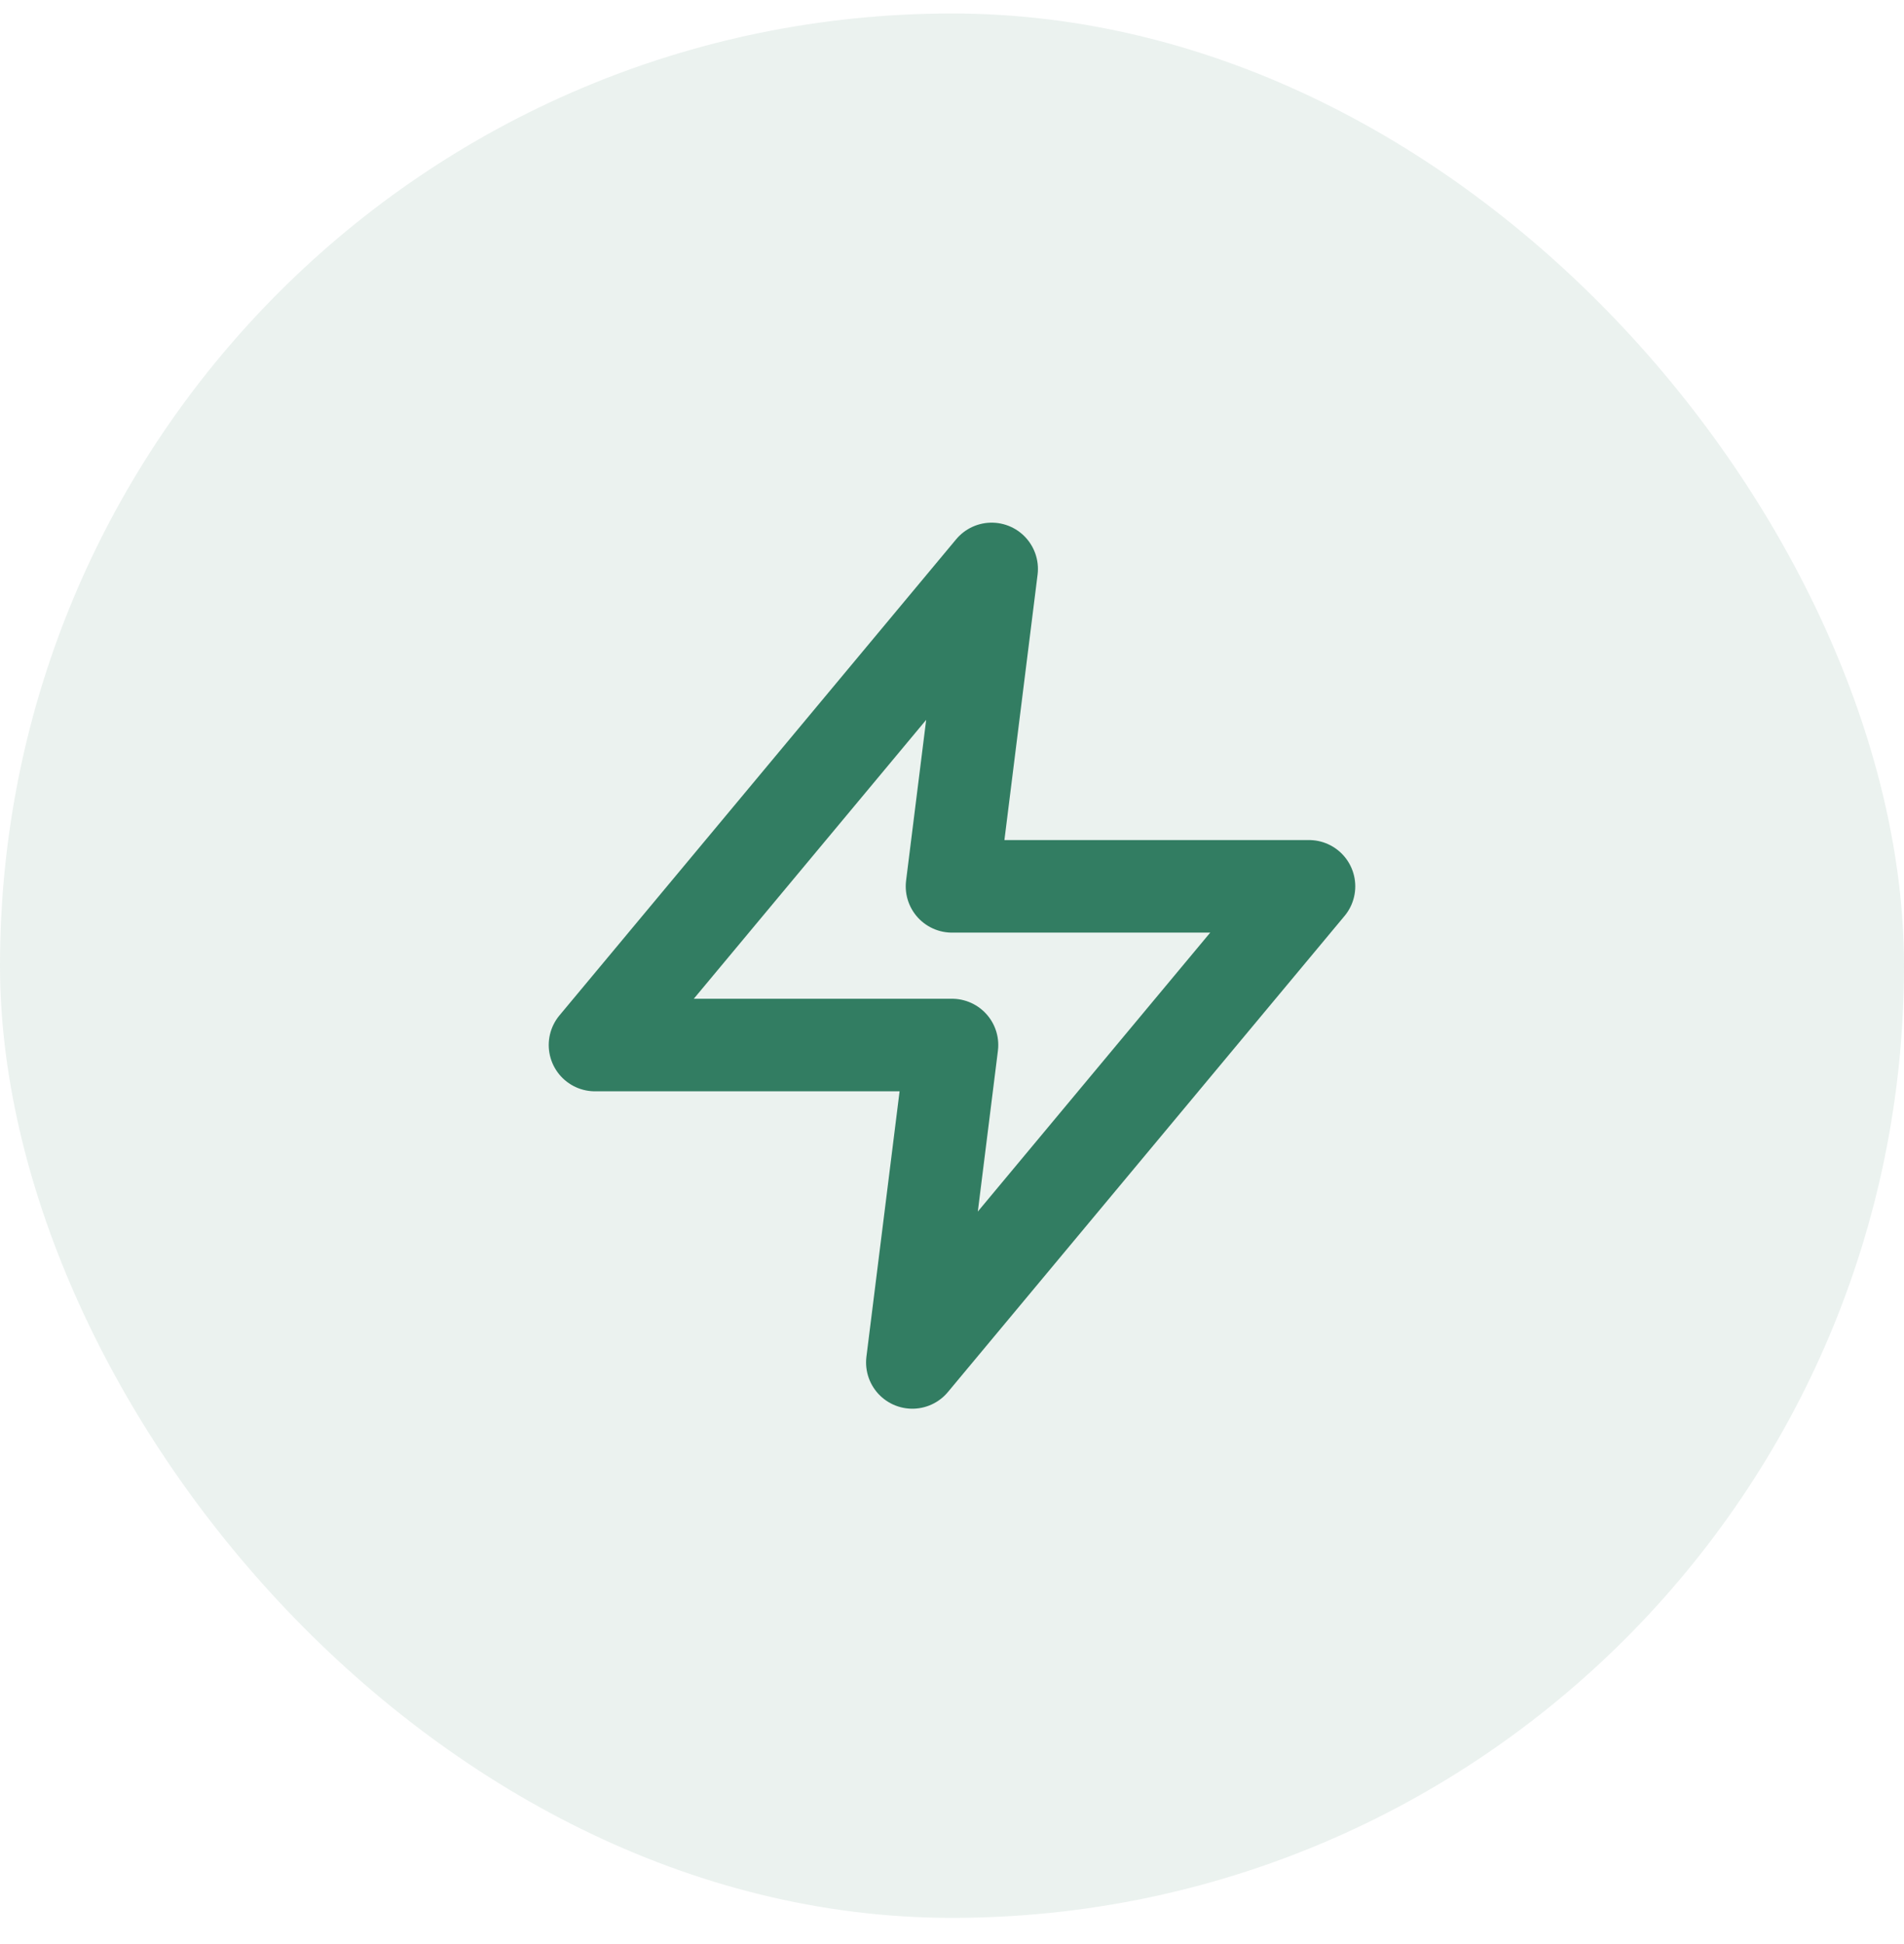
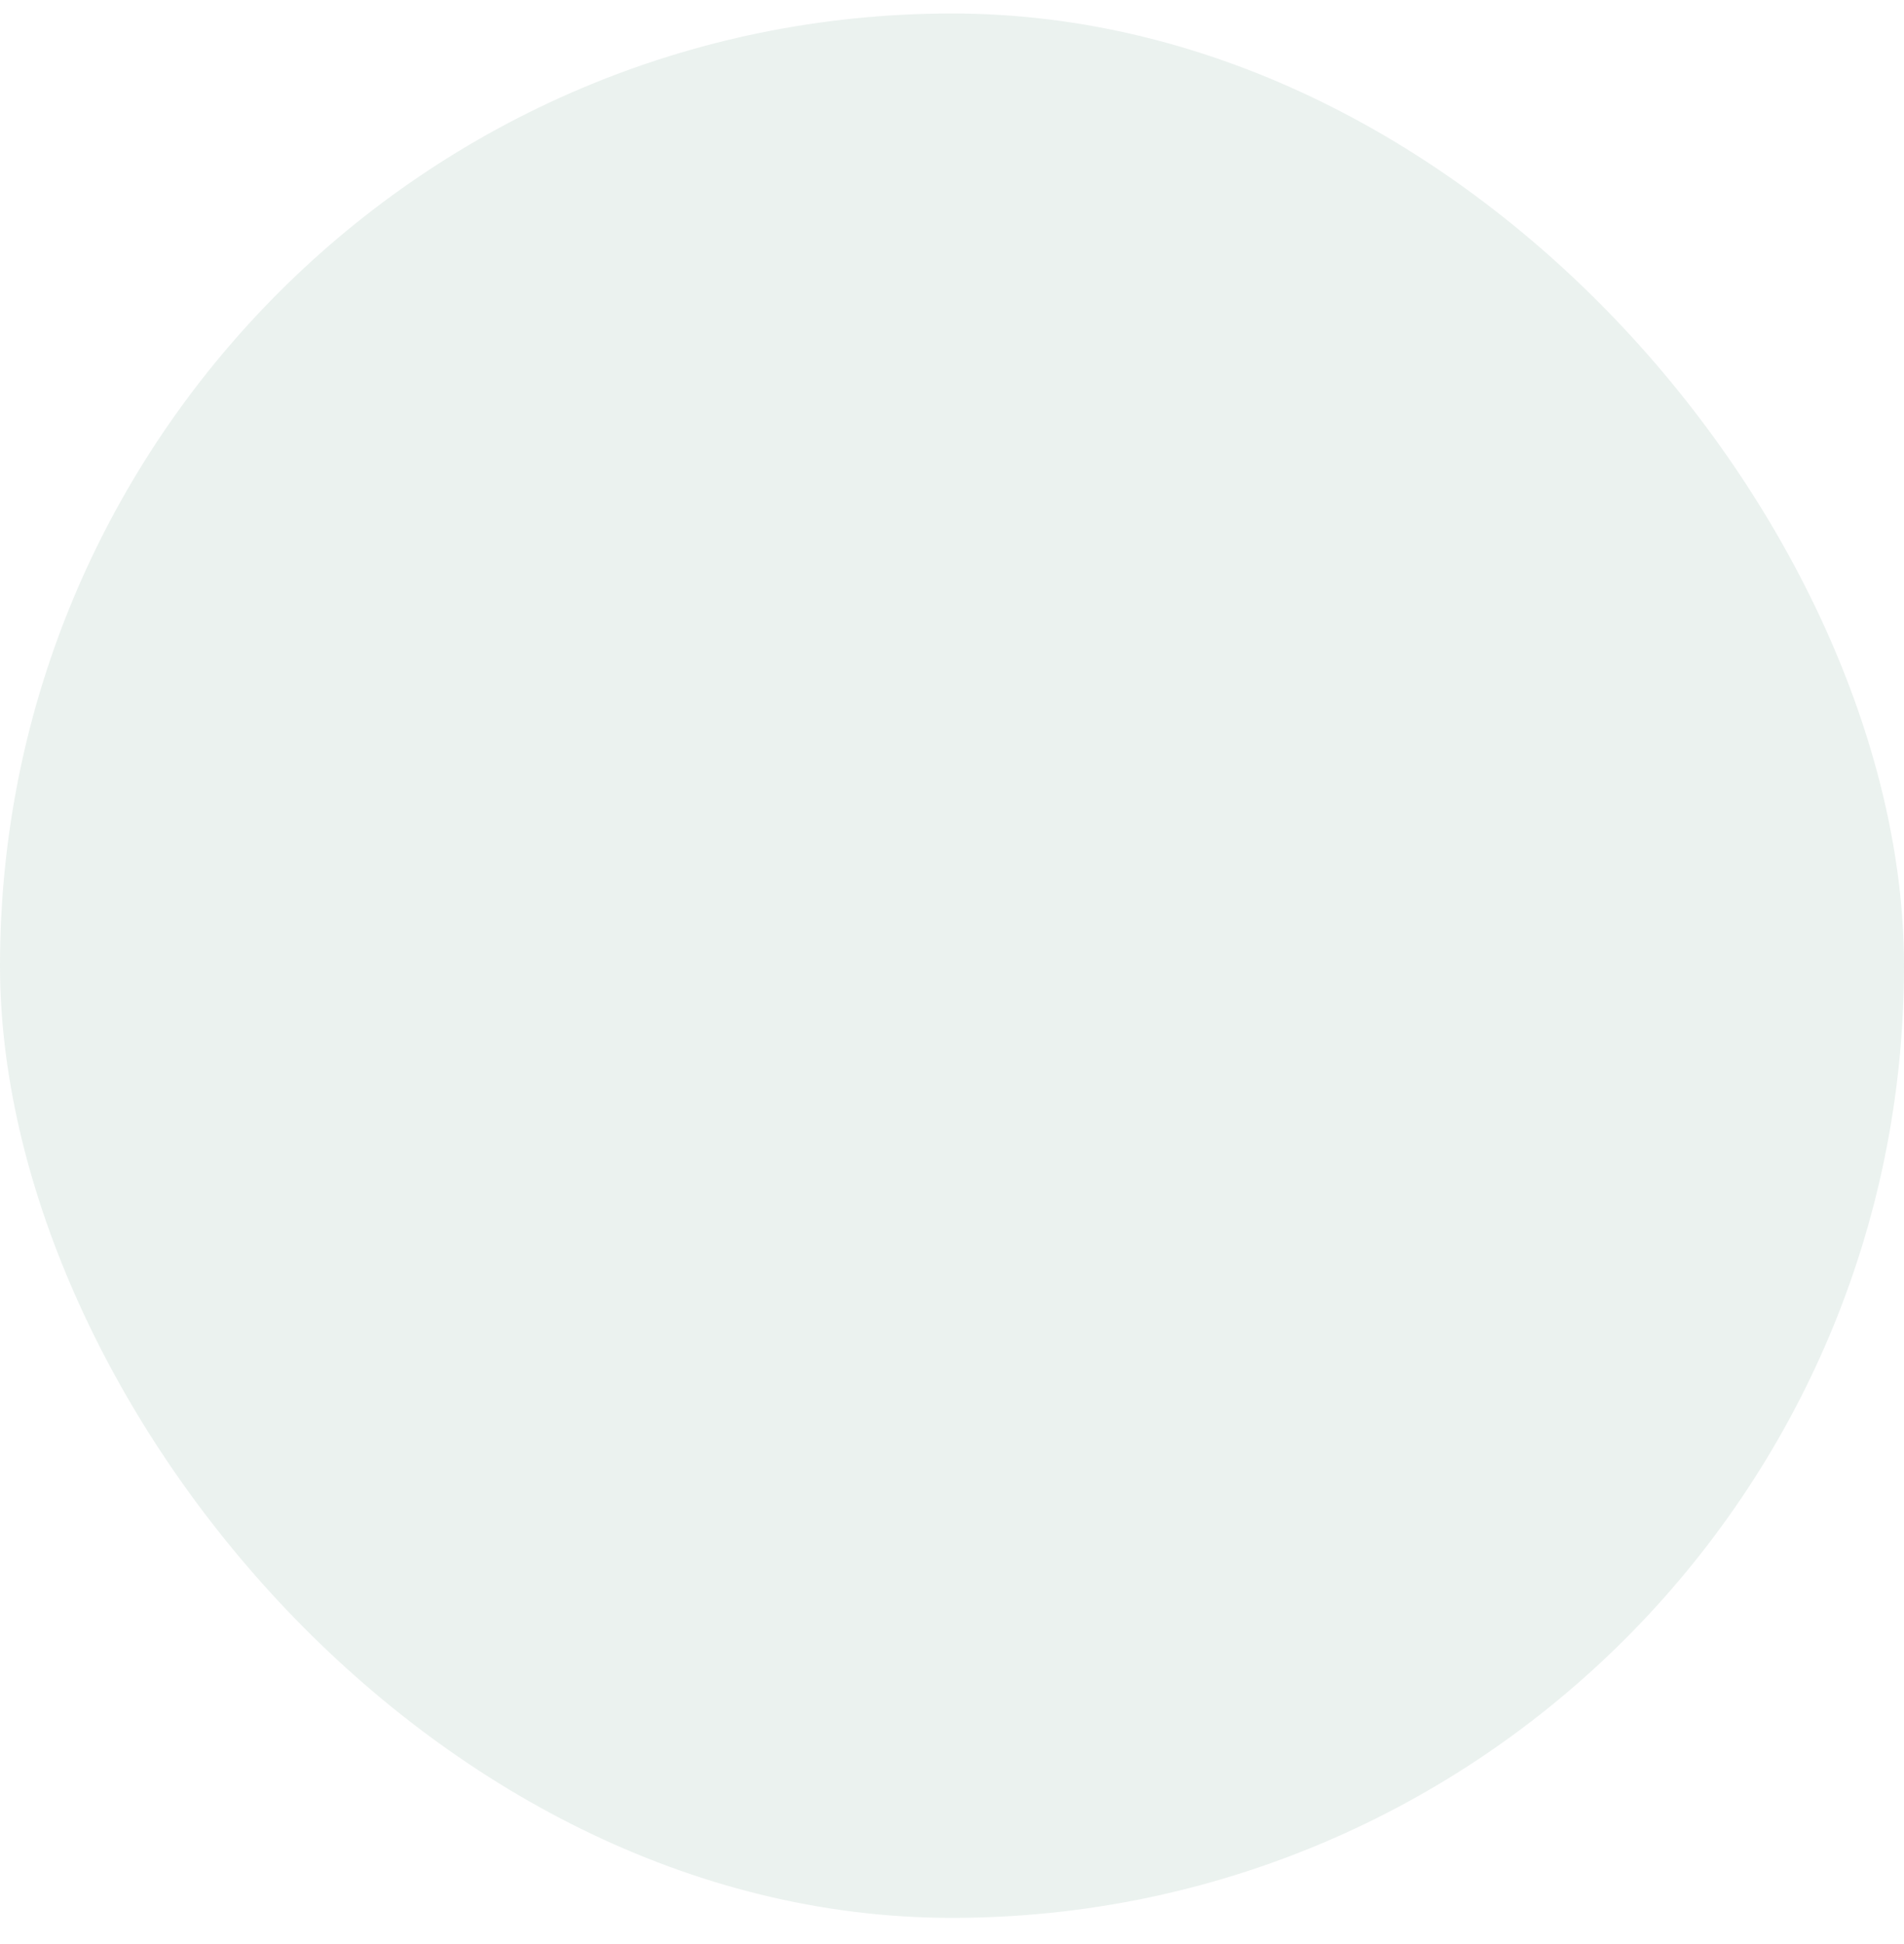
<svg xmlns="http://www.w3.org/2000/svg" width="48" height="49" viewBox="0 0 48 49" fill="none">
  <rect y="0.34" width="48" height="48" rx="24" fill="#327D62" fill-opacity="0.1" />
-   <path d="M25 14.34L15 26.34H24L23 34.34L33 22.34H24L25 14.34Z" stroke="#327D62" stroke-width="2.333" stroke-linecap="round" stroke-linejoin="round" />
</svg>